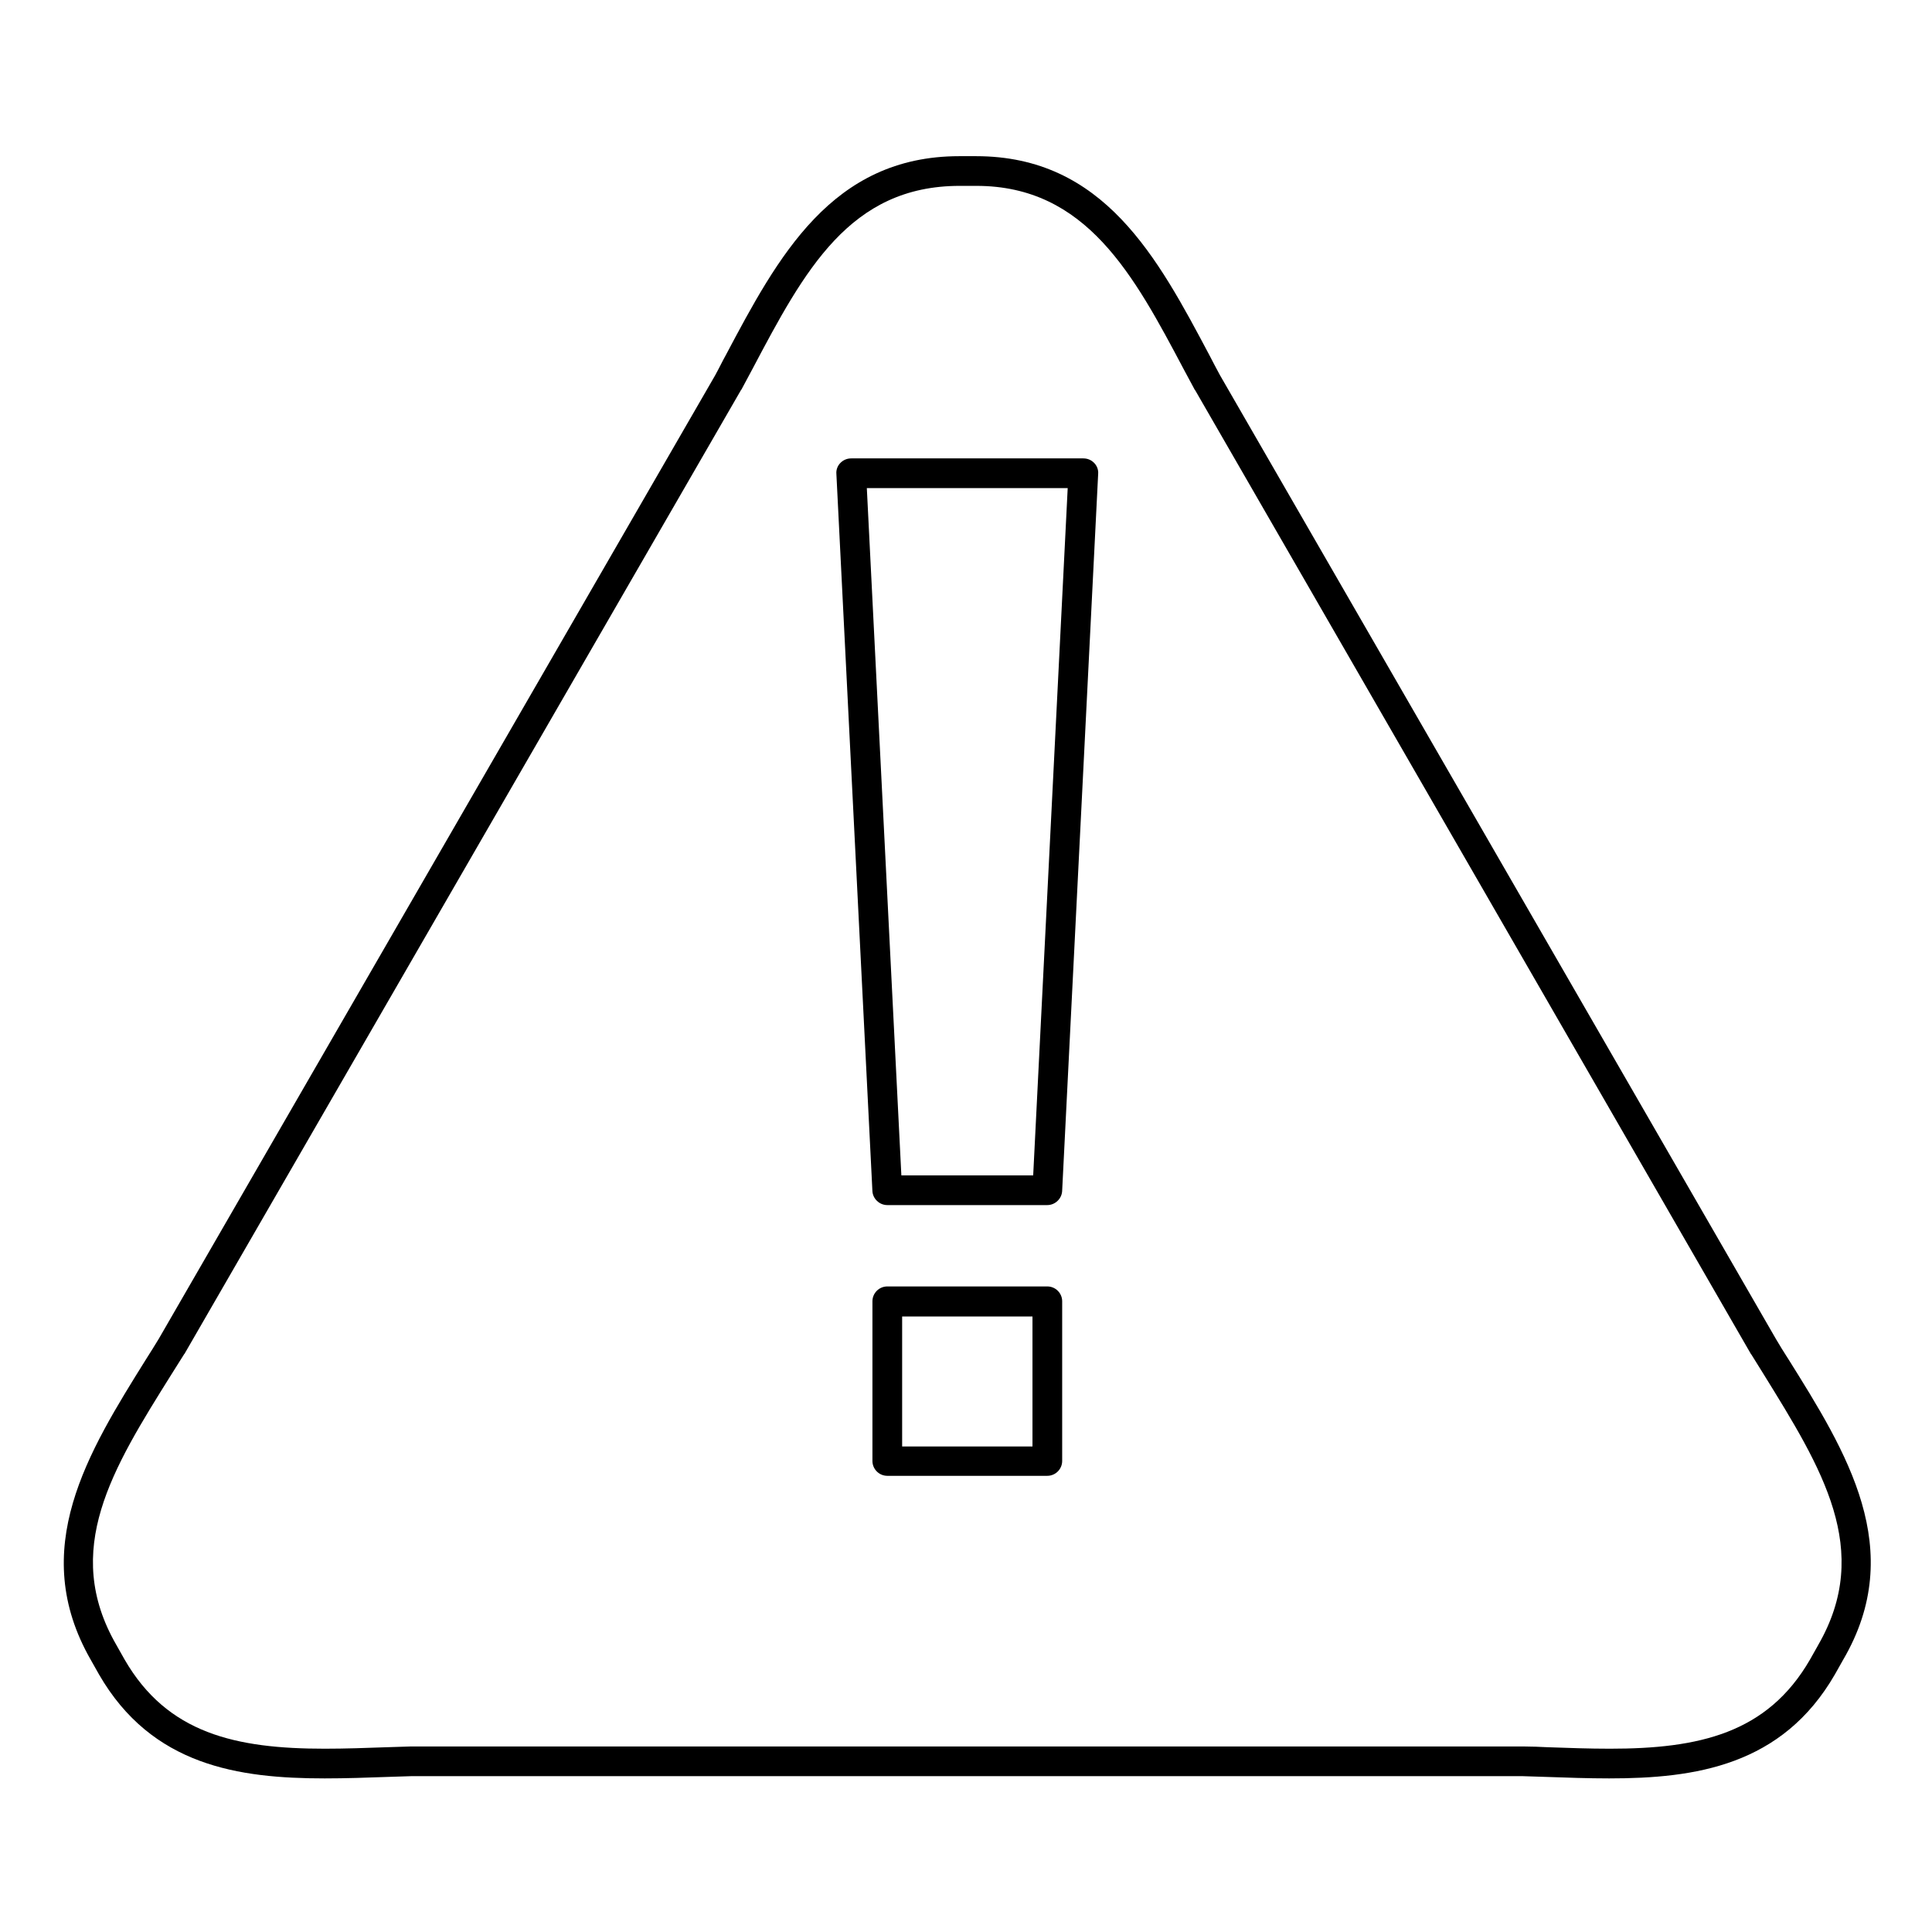
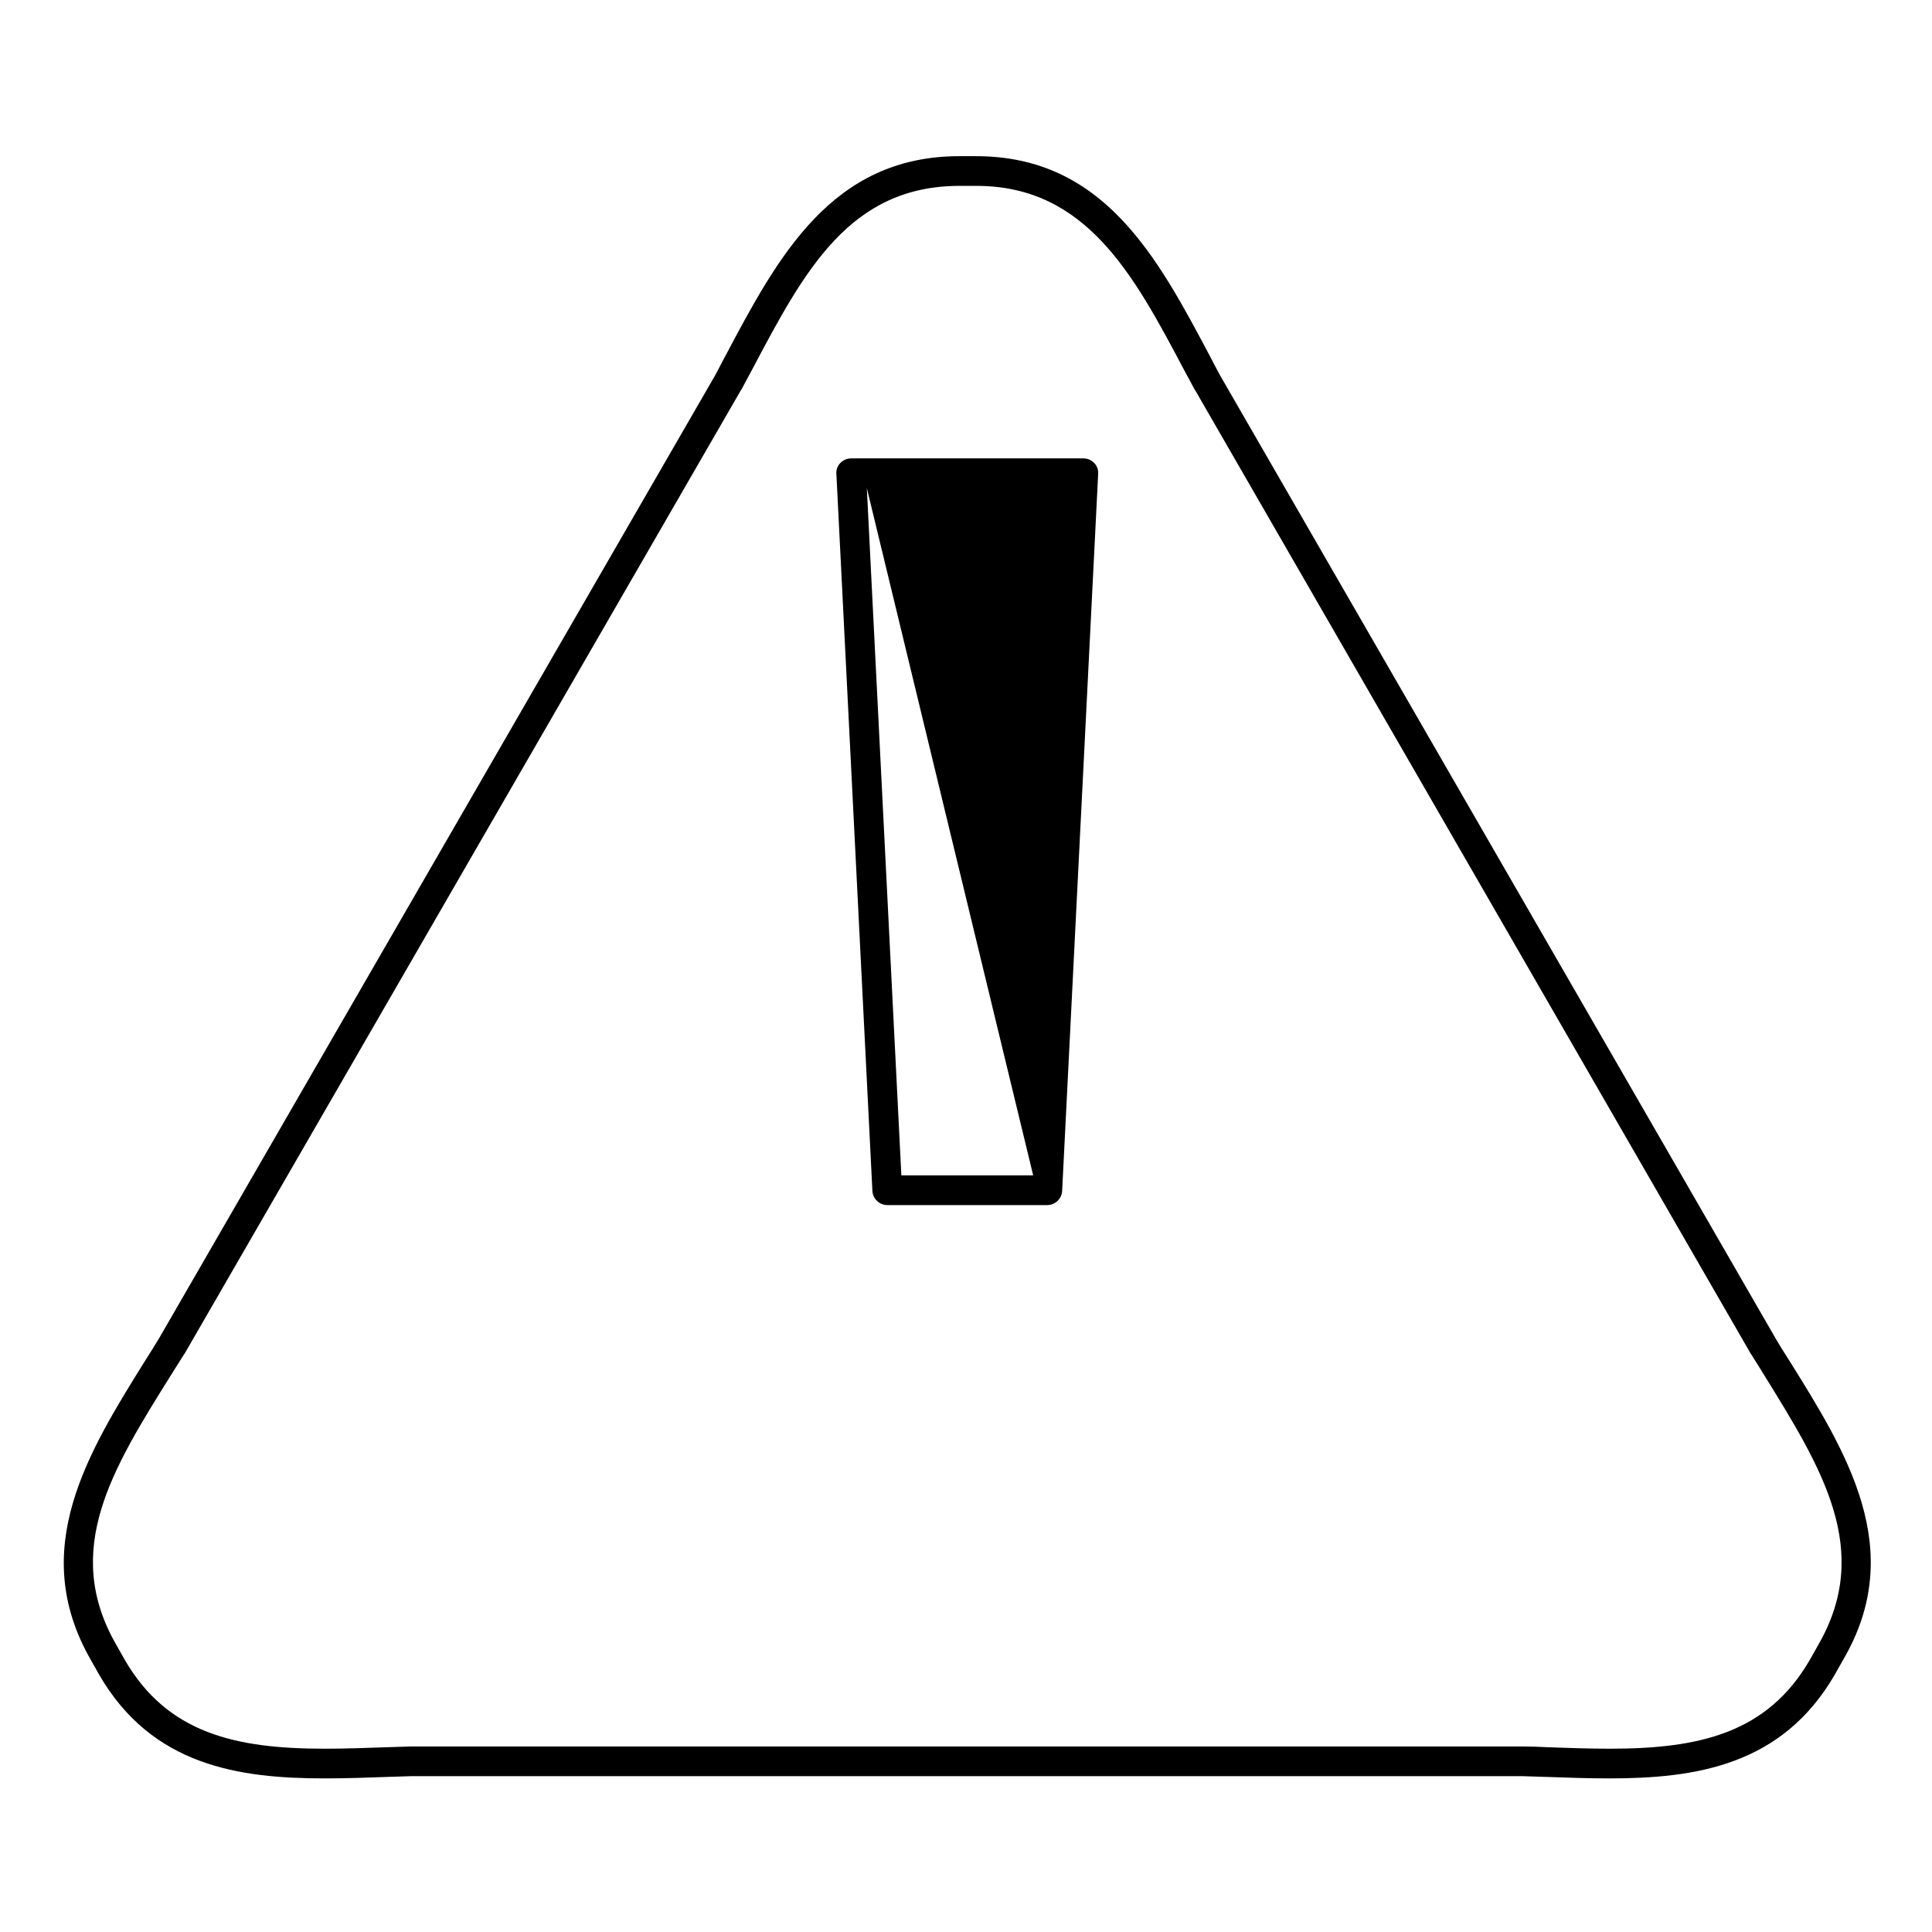
<svg xmlns="http://www.w3.org/2000/svg" fill="#000000" width="800px" height="800px" version="1.1" viewBox="144 144 512 512">
  <g>
    <path d="m617.76 503.91c-1.082-1.672-2.164-3.445-3.148-5.117l-147.3-255.35c-0.984-1.77-1.871-3.543-2.754-5.215-13.777-25.977-28.043-52.84-61.895-52.84h-4.43c-33.852 0-48.117 26.766-61.895 52.742-0.984 1.77-1.871 3.641-2.856 5.41l-147.4 255.25c-1.082 1.77-2.164 3.543-3.246 5.215-15.547 24.895-31.586 50.578-14.762 79.902l2.164 3.836c13.973 24.207 37 27.551 59.828 27.551 5.512 0 11.219-0.195 16.727-0.395 2.066-0.098 4.035-0.098 6.102-0.195h294.71c2.066 0.098 4.035 0.098 6.102 0.195 5.512 0.195 11.219 0.395 16.727 0.395 22.828 0 45.855-3.344 59.828-27.551l2.164-3.836c17.125-29.227 0.984-55.008-14.66-80zm8.07 76.062-2.164 3.836c-11.316 19.582-29.422 23.617-53.039 23.617-5.41 0-11.02-0.195-16.531-0.395-2.066-0.098-4.133-0.195-6.199-0.195h-295.1c-2.066 0.098-4.133 0.098-6.199 0.195-5.41 0.195-11.121 0.395-16.531 0.395-23.617 0-41.723-4.035-53.039-23.617l-2.164-3.836c-14.562-25.191-1.082-46.738 14.562-71.734 1.082-1.77 2.262-3.543 3.344-5.312 0 0 0-0.098 0.098-0.098l147.5-255.45s0-0.098 0.098-0.098c0.984-1.871 1.969-3.641 2.953-5.512 13.777-26.074 25.781-48.512 54.906-48.512h4.43c29.125 0 41.723 23.617 55.004 48.707 0.984 1.77 1.871 3.543 2.856 5.312 0 0 0 0.098 0.098 0.098l147.3 255.45s0 0.098 0.098 0.098c1.082 1.77 2.164 3.445 3.246 5.215 15.453 24.996 29.031 46.645 14.469 71.836z" />
-     <path d="m431.09 265.48h-61.5c-1.082 0-2.066 0.395-2.856 1.18-0.789 0.789-1.18 1.871-1.082 2.953l9.543 190.01c0.098 2.066 1.871 3.738 3.938 3.738h42.41c2.066 0 3.836-1.672 3.938-3.738l9.543-190.01c0.098-1.082-0.297-2.164-1.082-2.953-0.785-0.785-1.77-1.18-2.852-1.18zm-13.285 190.01h-34.934l-9.152-182.14h53.234z" />
-     <path d="m421.55 484.92h-42.41c-2.164 0-3.938 1.77-3.938 3.938v42.312c0 2.164 1.77 3.938 3.938 3.938h42.41c2.164 0 3.938-1.77 3.938-3.938v-42.312c0-2.168-1.77-3.938-3.938-3.938zm-3.934 42.41h-34.539v-34.441h34.539z" />
+     <path d="m431.09 265.48h-61.5c-1.082 0-2.066 0.395-2.856 1.18-0.789 0.789-1.18 1.871-1.082 2.953l9.543 190.01c0.098 2.066 1.871 3.738 3.938 3.738h42.41c2.066 0 3.836-1.672 3.938-3.738l9.543-190.01c0.098-1.082-0.297-2.164-1.082-2.953-0.785-0.785-1.77-1.18-2.852-1.18zm-13.285 190.01h-34.934l-9.152-182.14z" />
  </g>
</svg>